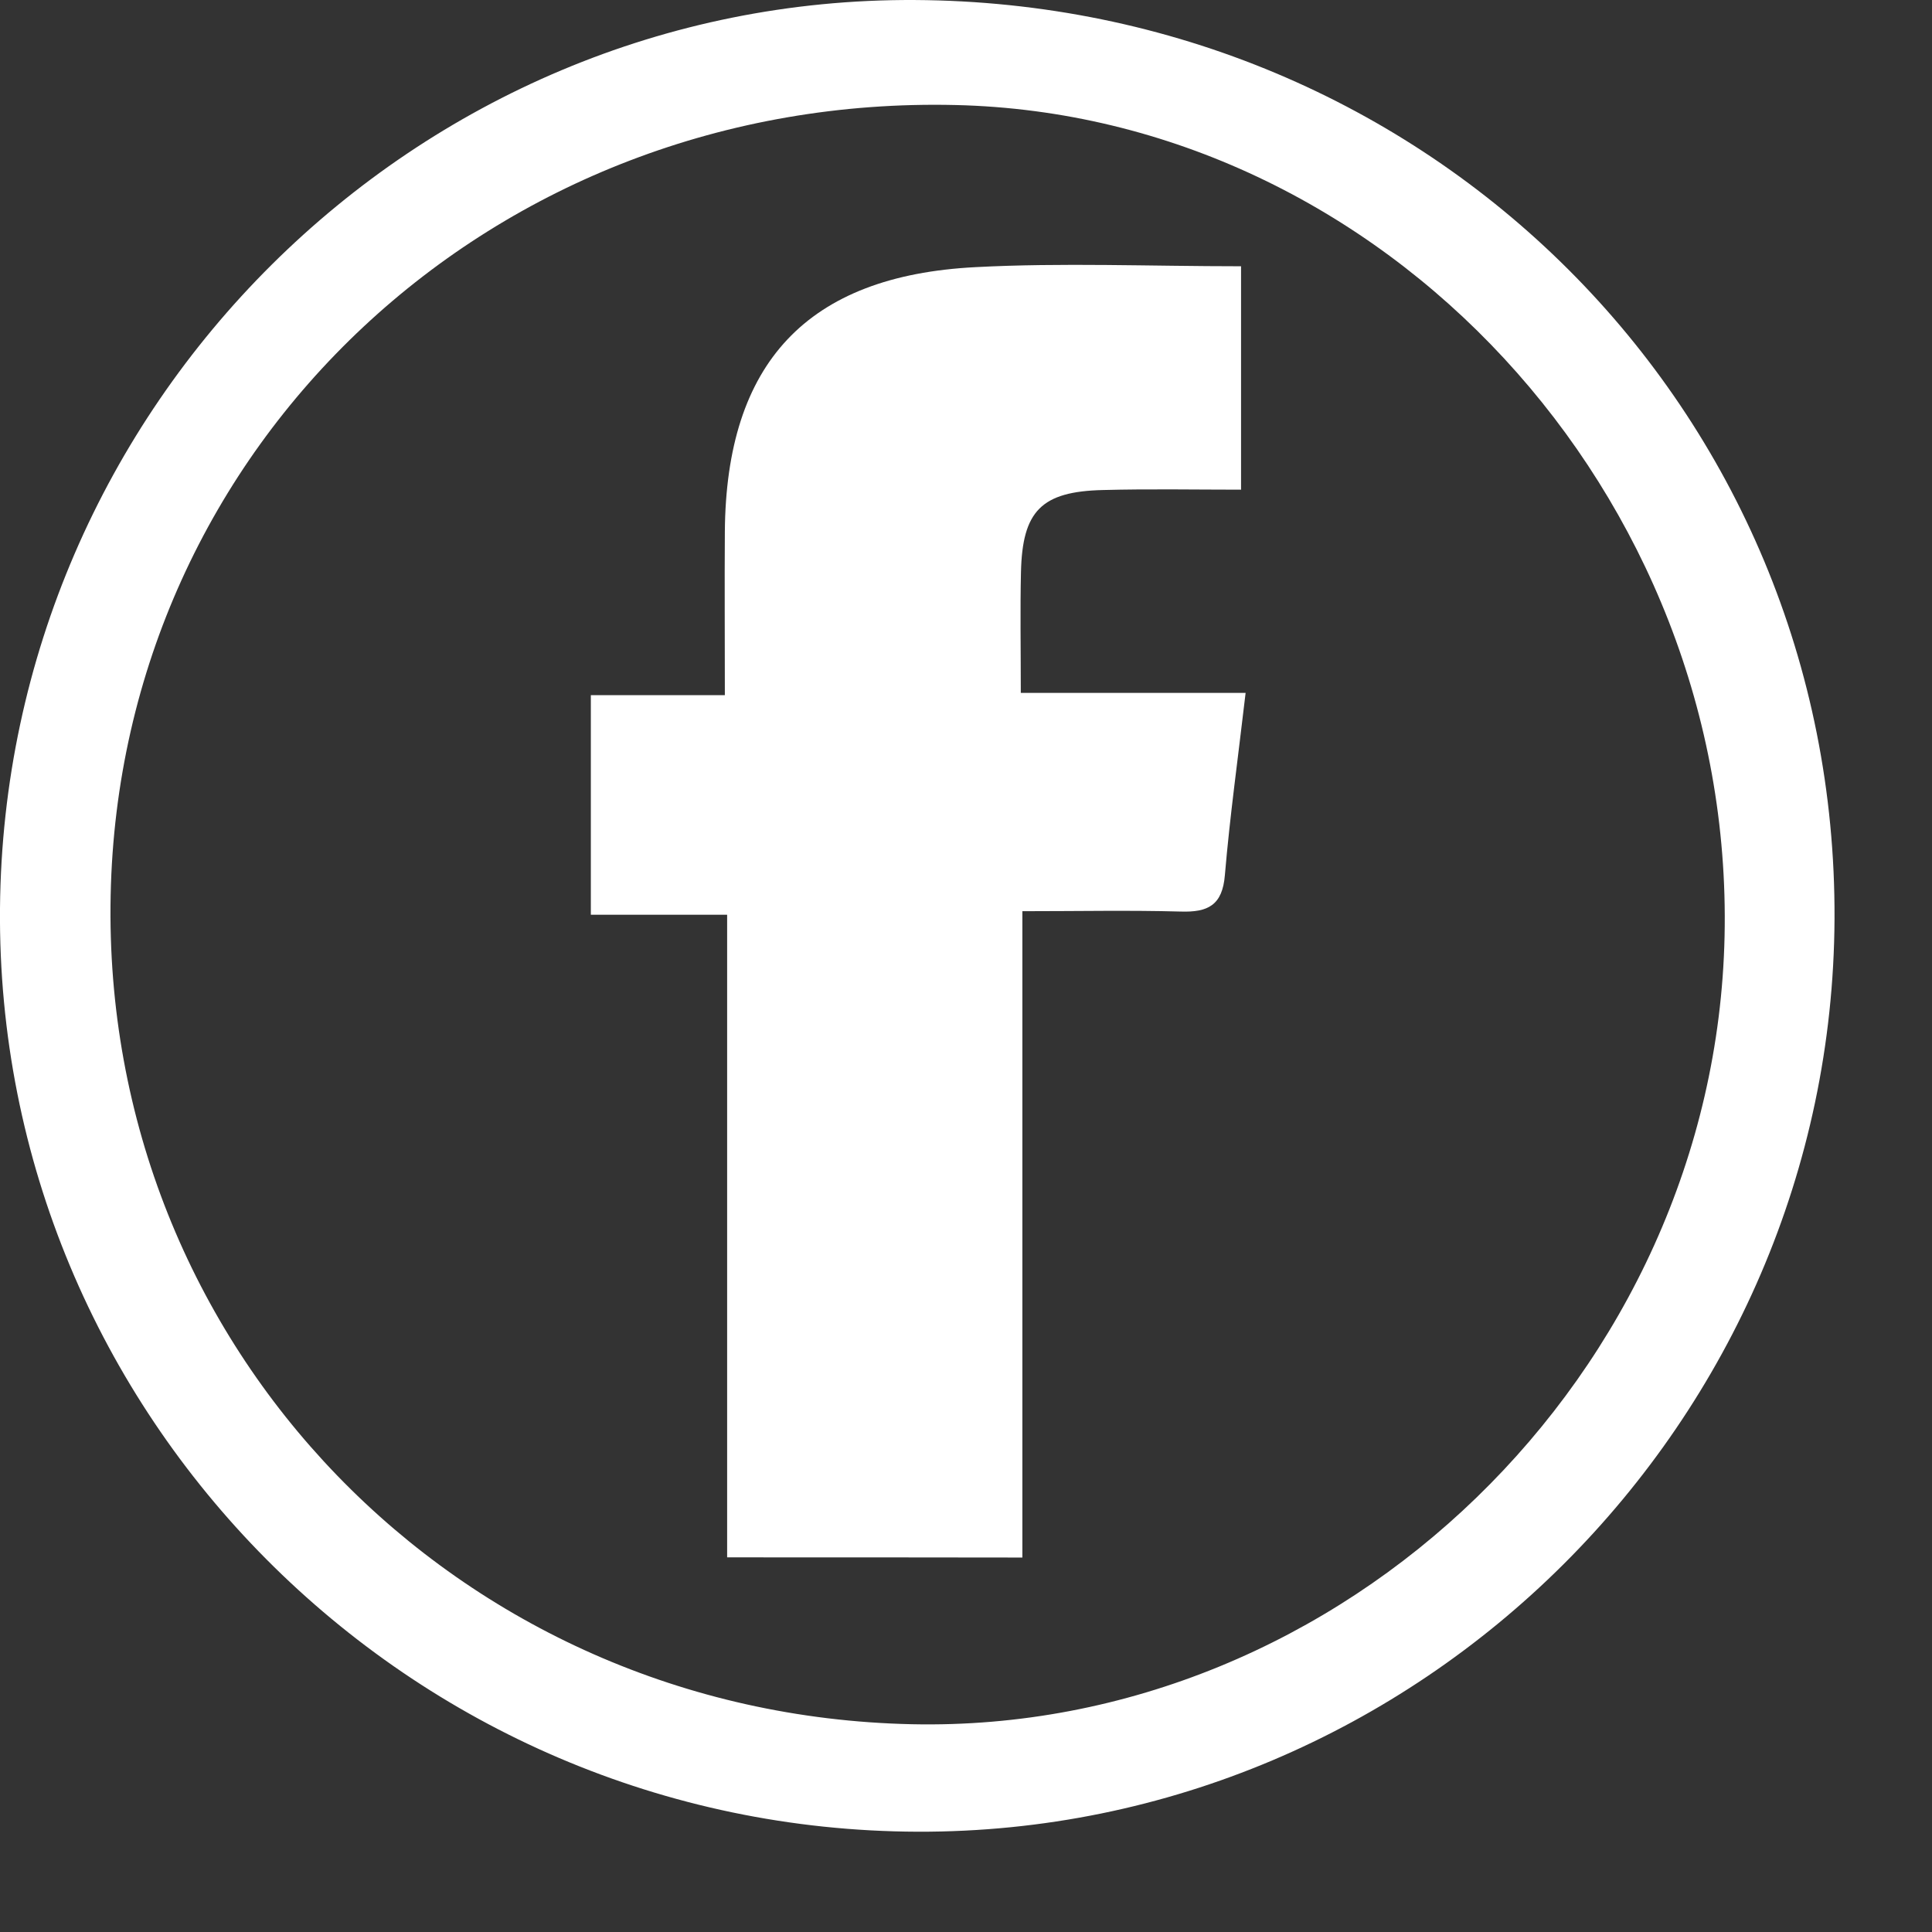
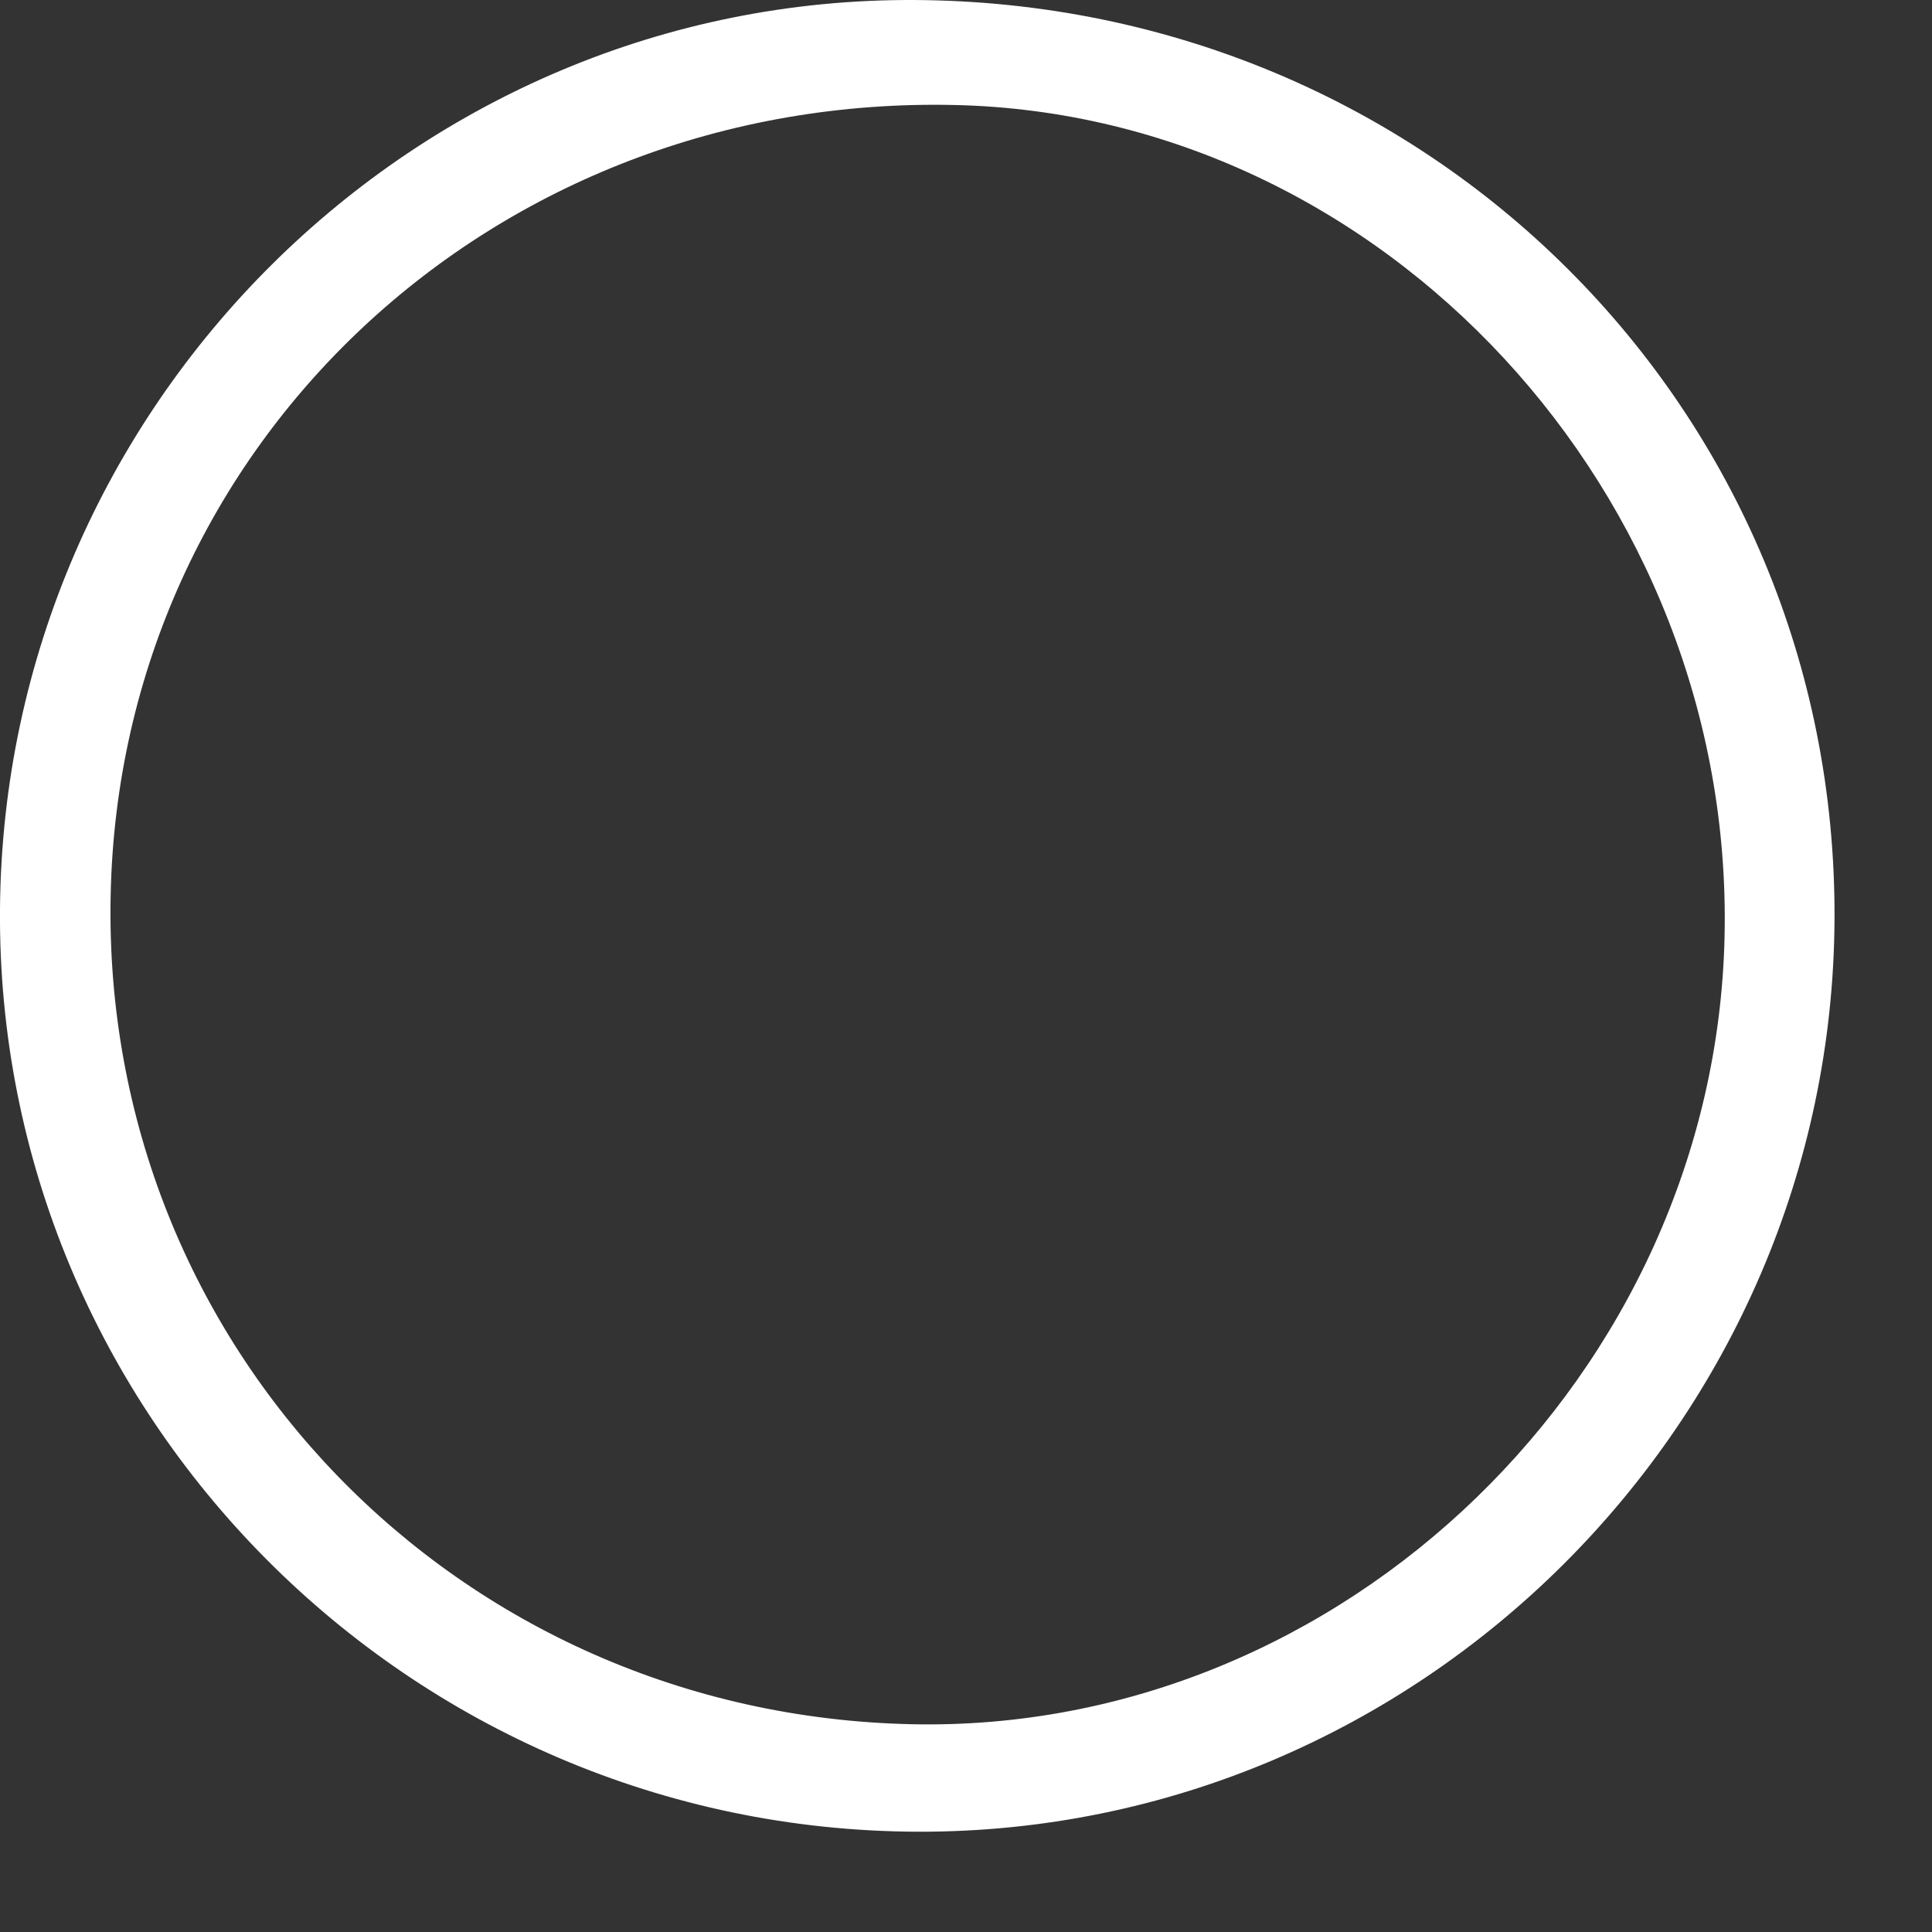
<svg xmlns="http://www.w3.org/2000/svg" width="11" height="11" viewBox="0 0 11 11" fill="none">
  <rect x="0" y="0" width="11" height="11" fill="#333333" stroke="none" />
  <path d="M10.445 5.231C10.432 8.095 8.081 10.437 5.226 10.429C2.327 10.42 -0.025 8.054 0 5.171C0.025 2.309 2.365 -0.014 5.206 6.52053e-05C8.137 0.015 10.458 2.333 10.445 5.231ZM5.191 9.817C7.648 9.87 9.765 7.819 9.819 5.331C9.874 2.813 7.878 0.655 5.441 0.598C2.812 0.536 0.682 2.528 0.63 5.098C0.577 7.668 2.6 9.761 5.191 9.817Z" fill="white" />
-   <path d="M4.14 8.867C4.14 7.651 4.14 6.447 4.14 5.208C3.875 5.208 3.634 5.208 3.364 5.208C3.364 4.783 3.364 4.392 3.364 3.958C3.597 3.958 3.838 3.958 4.127 3.958C4.127 3.62 4.125 3.323 4.127 3.027C4.134 2.068 4.594 1.57 5.554 1.521C6.048 1.495 6.545 1.516 7.066 1.516C7.066 1.922 7.066 2.325 7.066 2.788C6.809 2.788 6.545 2.783 6.281 2.79C5.929 2.798 5.821 2.909 5.813 3.257C5.808 3.47 5.812 3.684 5.812 3.945C6.252 3.945 6.667 3.945 7.092 3.945C7.048 4.322 7.002 4.651 6.974 4.982C6.96 5.155 6.877 5.195 6.722 5.19C6.432 5.182 6.142 5.188 5.821 5.188C5.821 6.421 5.821 7.634 5.821 8.868C5.248 8.867 4.706 8.867 4.14 8.867Z" fill="white" />
</svg>